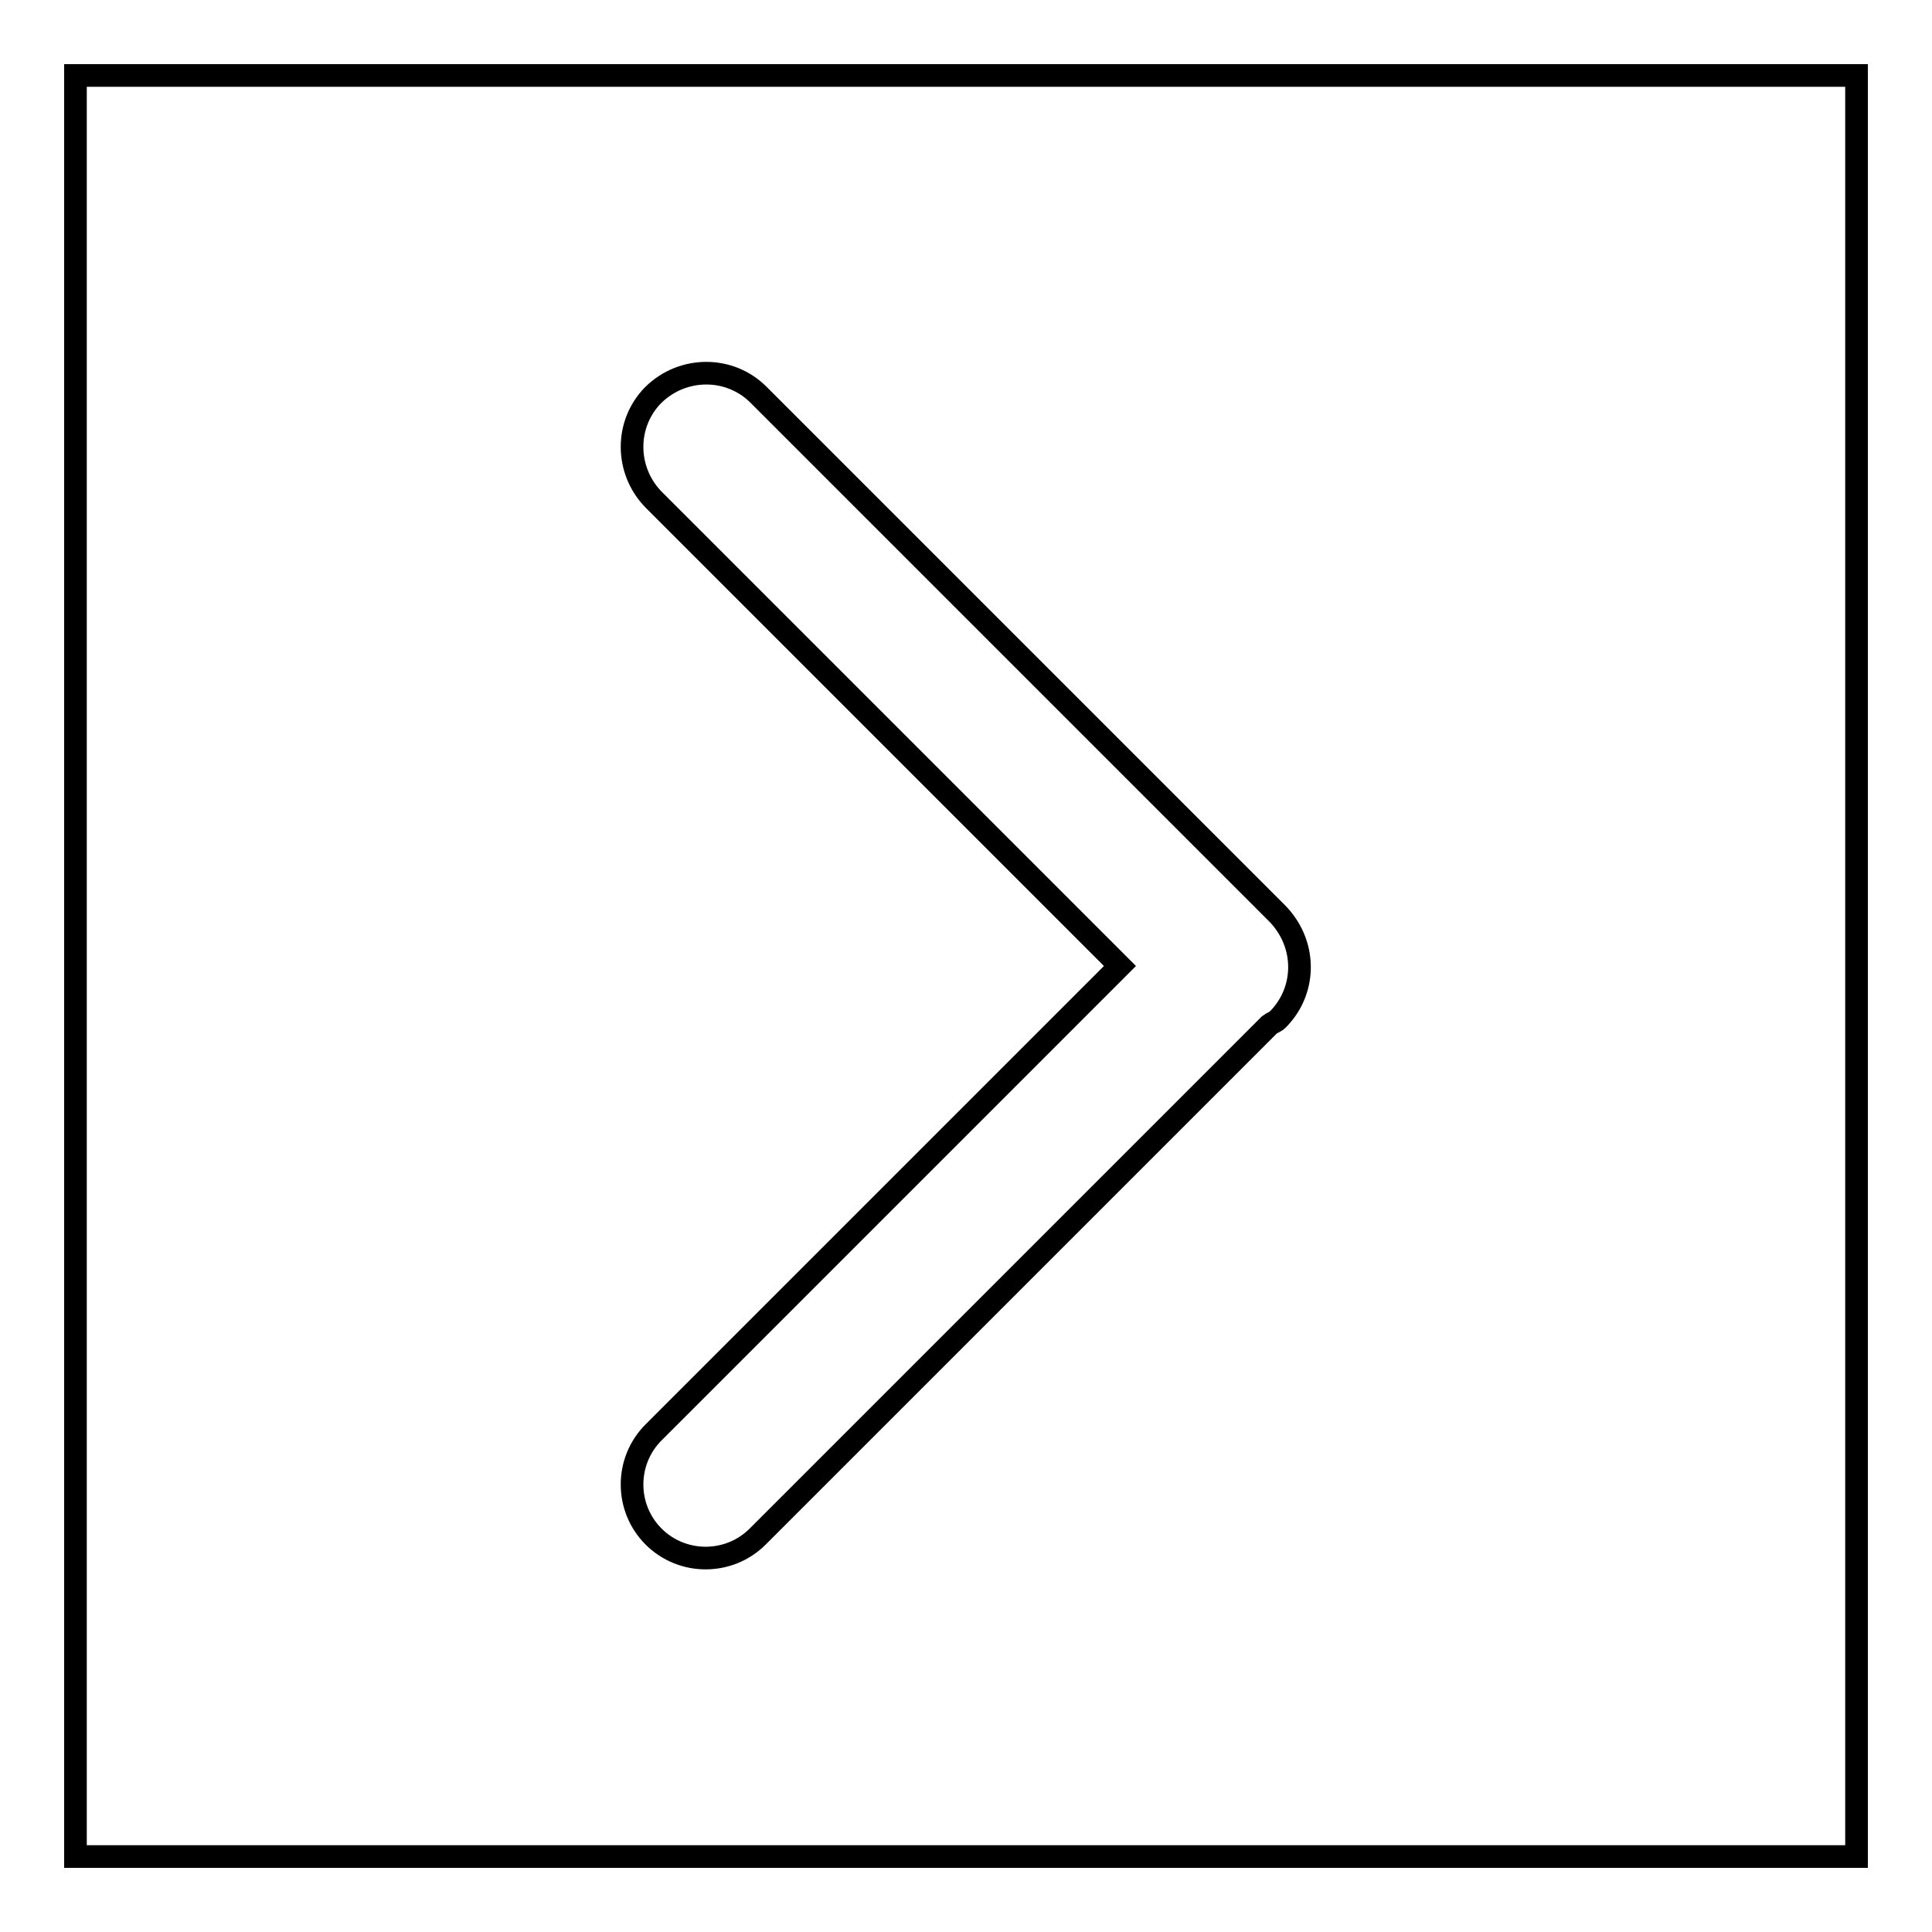
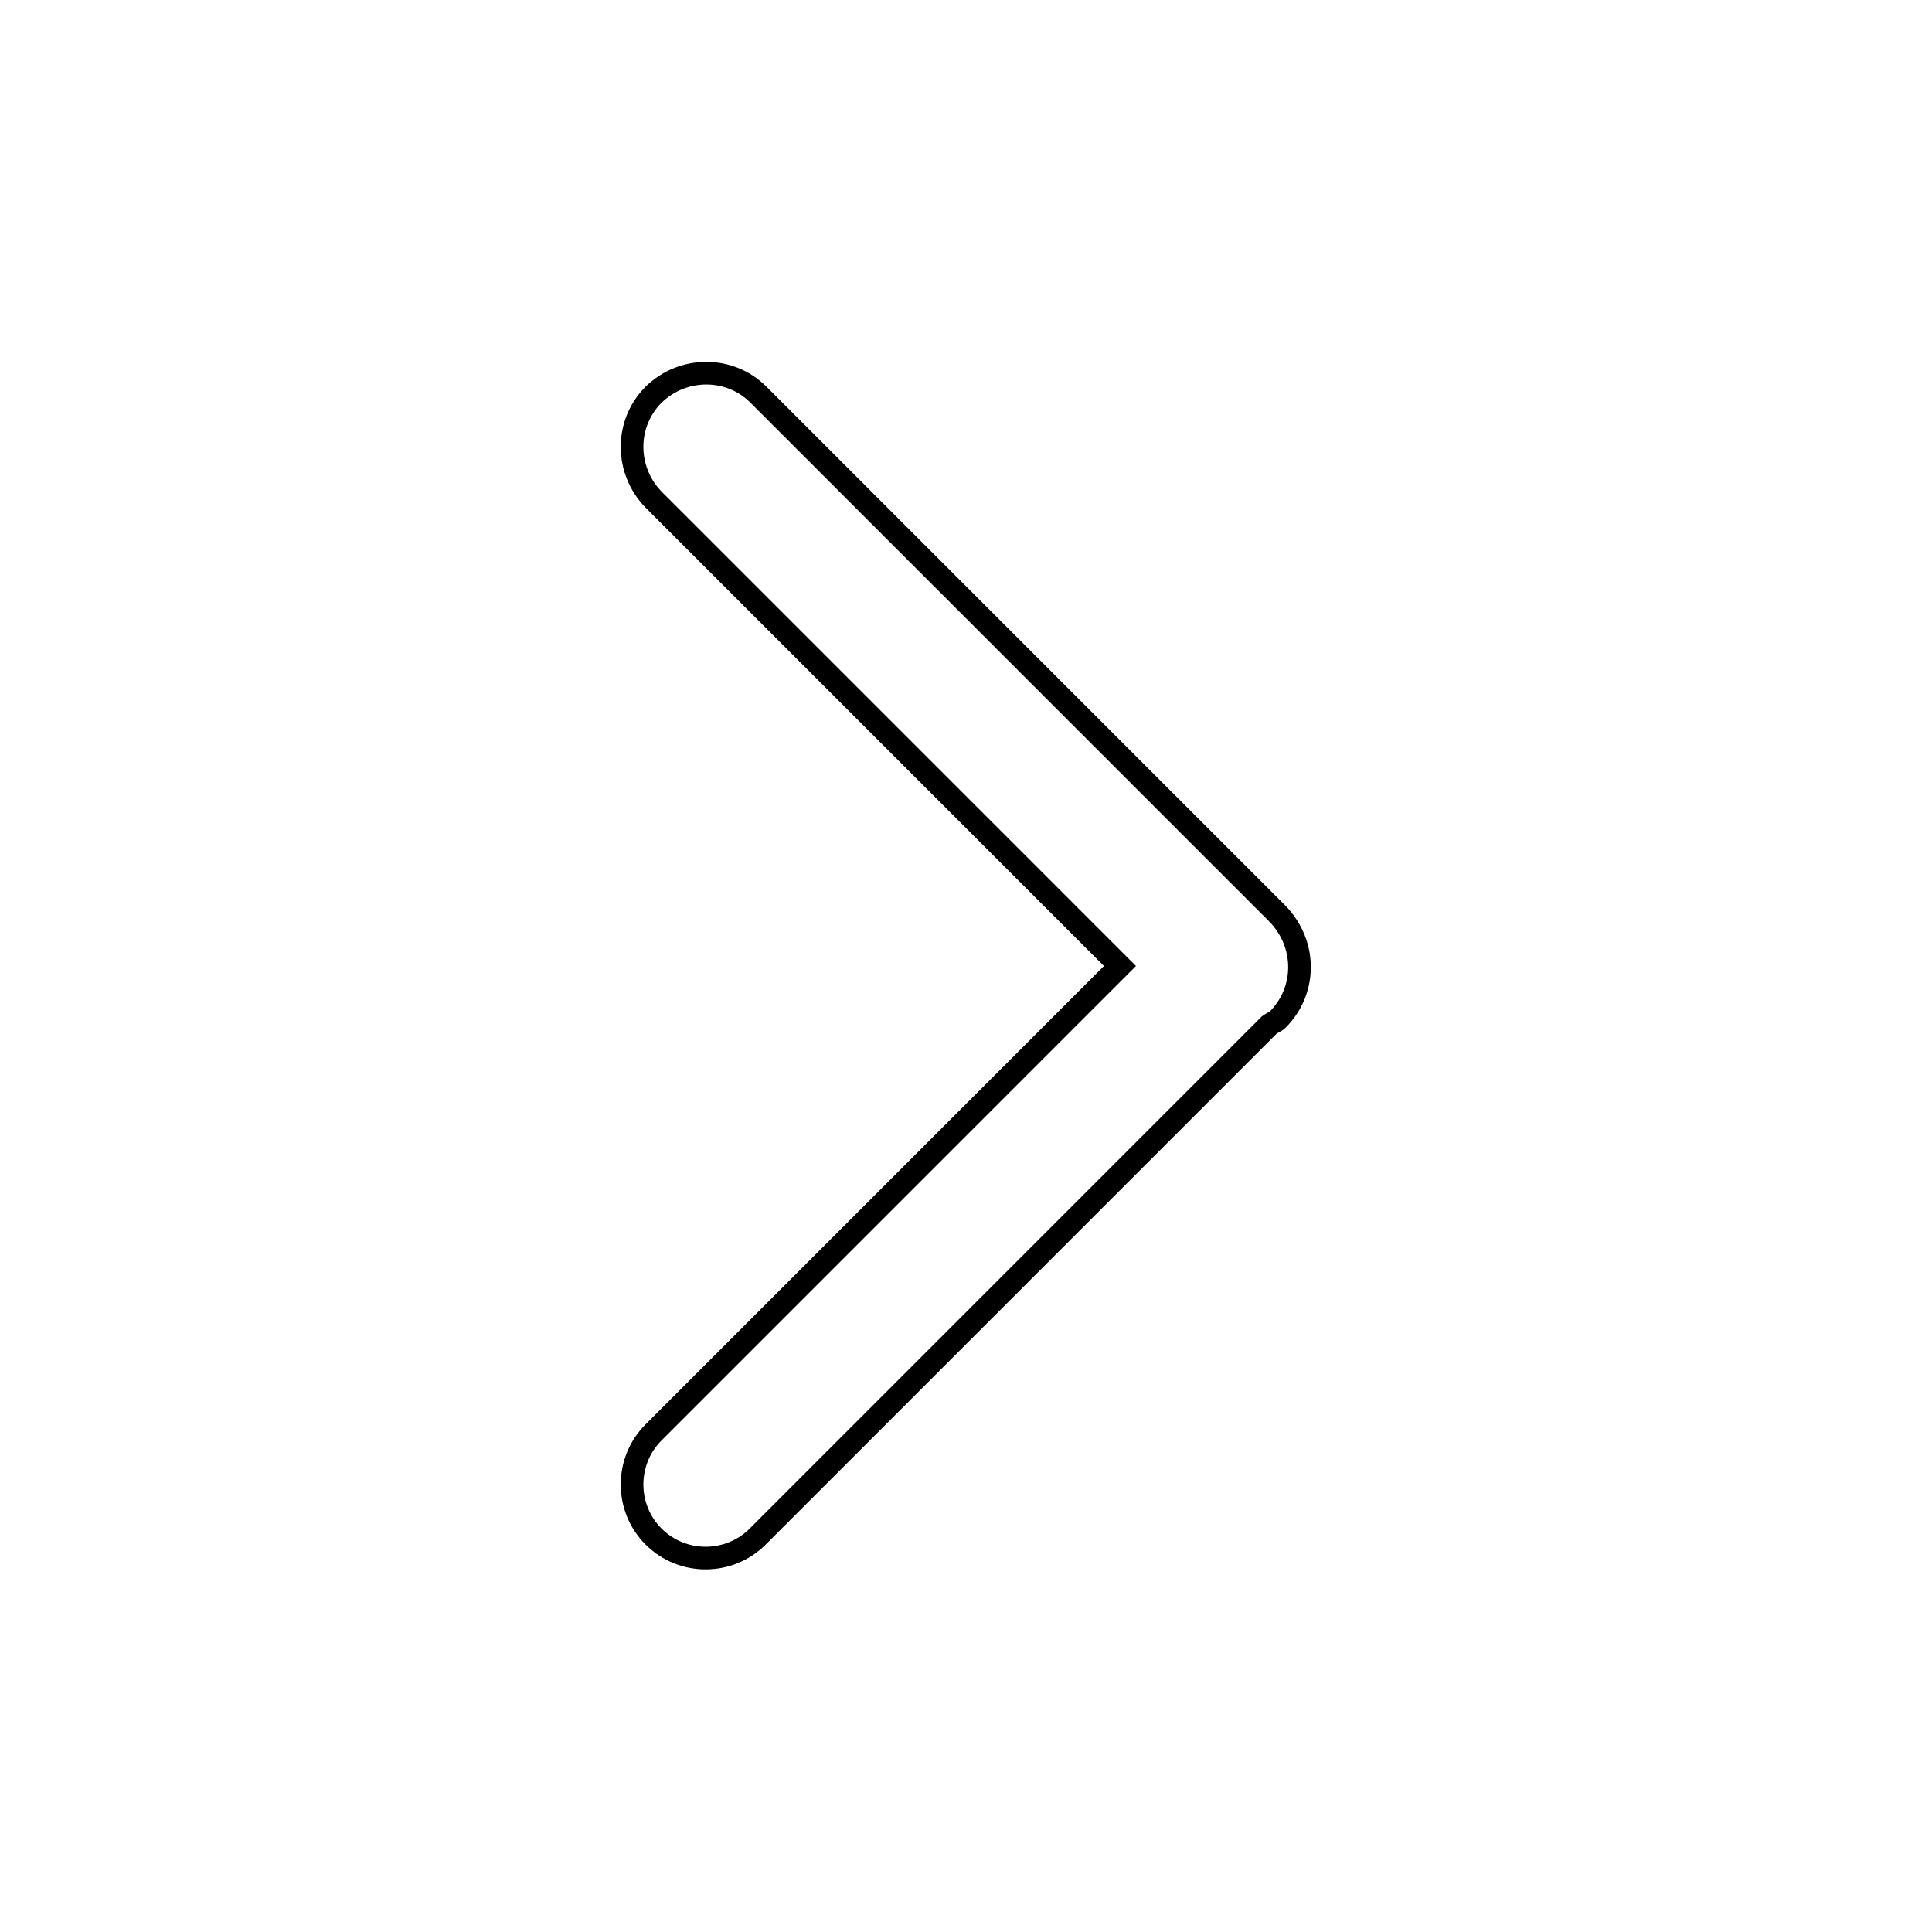
<svg xmlns="http://www.w3.org/2000/svg" version="1.1" x="0px" y="0px" viewBox="0 0 256 256" enable-background="new 0 0 256 256" xml:space="preserve">
  <g>
    <g>
-       <path stroke-width="3" fill-opacity="0" stroke="#000000" d="M10,10h236v236H10V10L10,10z" />
      <path stroke-width="3" fill-opacity="0" stroke="#000000" d="M148.4,128l-61.8,61.8c-3.8,3.8-3.8,10,0,13.8c3.8,3.8,10,3.8,13.8,0l67.8-67.8c0.4-0.3,0.8-0.4,1.1-0.7c3.4-3.4,3.8-8.6,1.2-12.5c-0.4-0.6-0.8-1.1-1.3-1.6c0,0-68.7-68.7-68.7-68.7c-3.8-3.8-10-3.8-13.9,0c-3.8,3.8-3.8,10,0,13.9L148.4,128z" />
    </g>
  </g>
</svg>